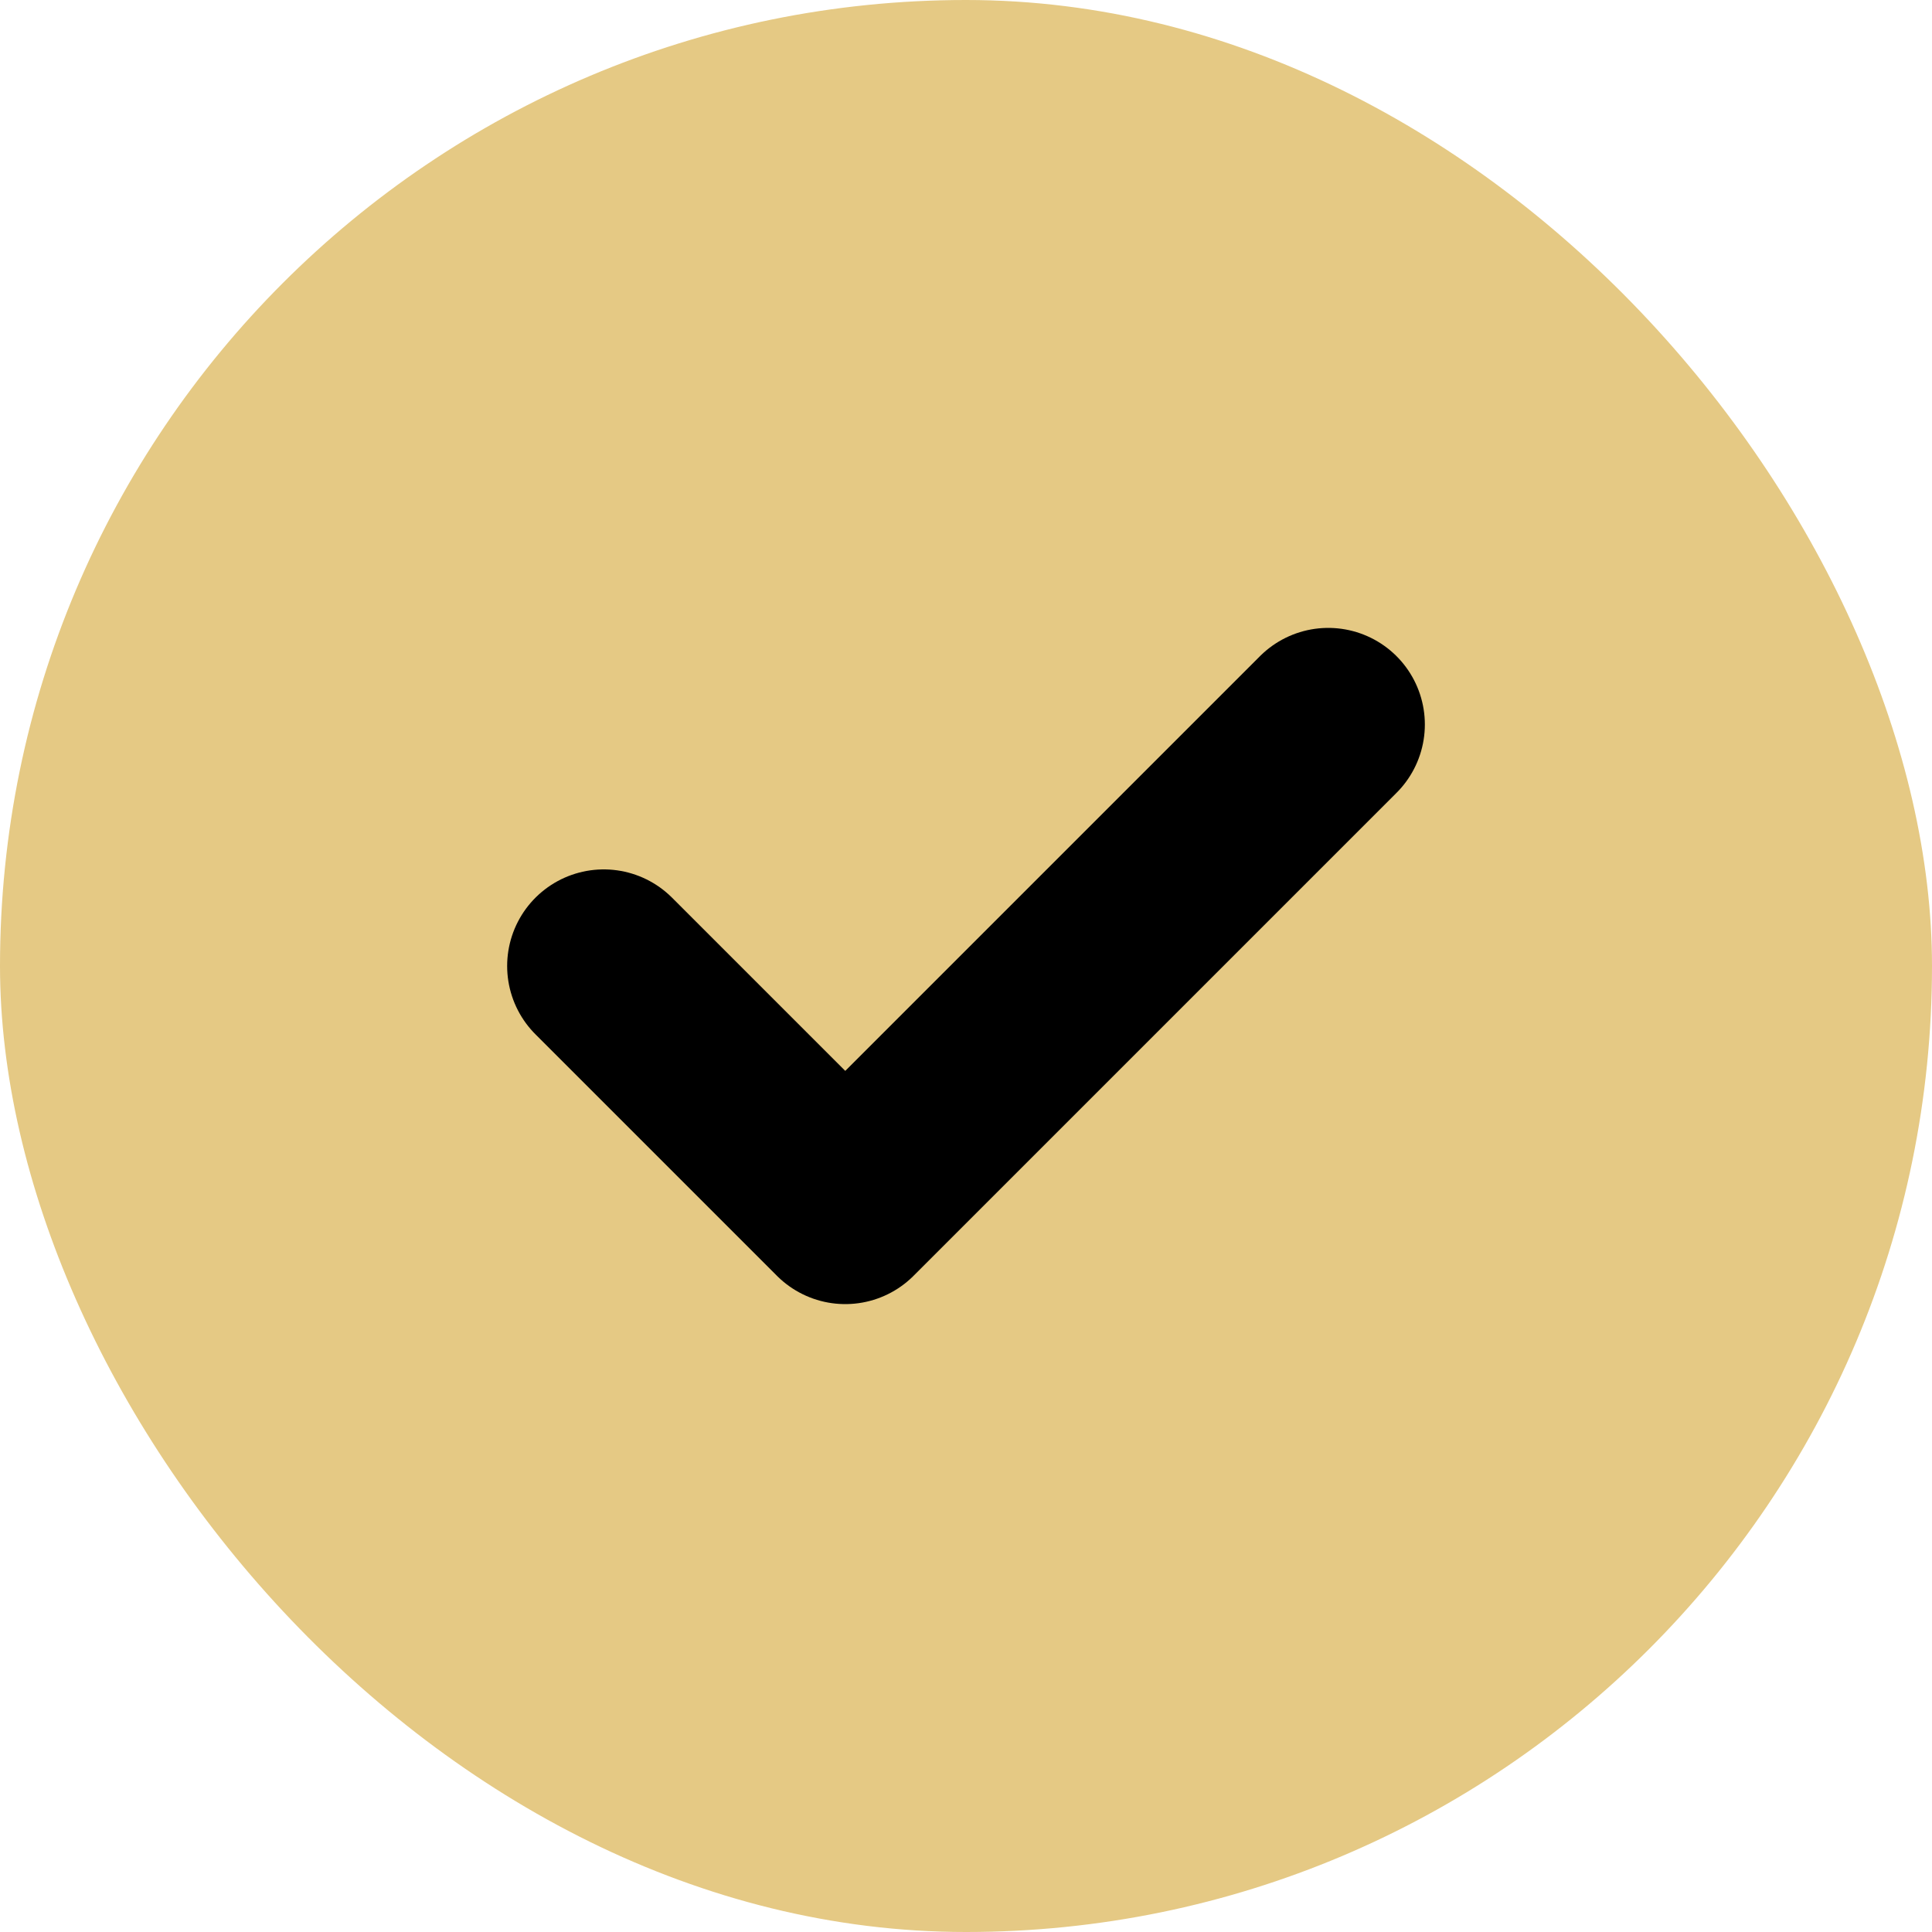
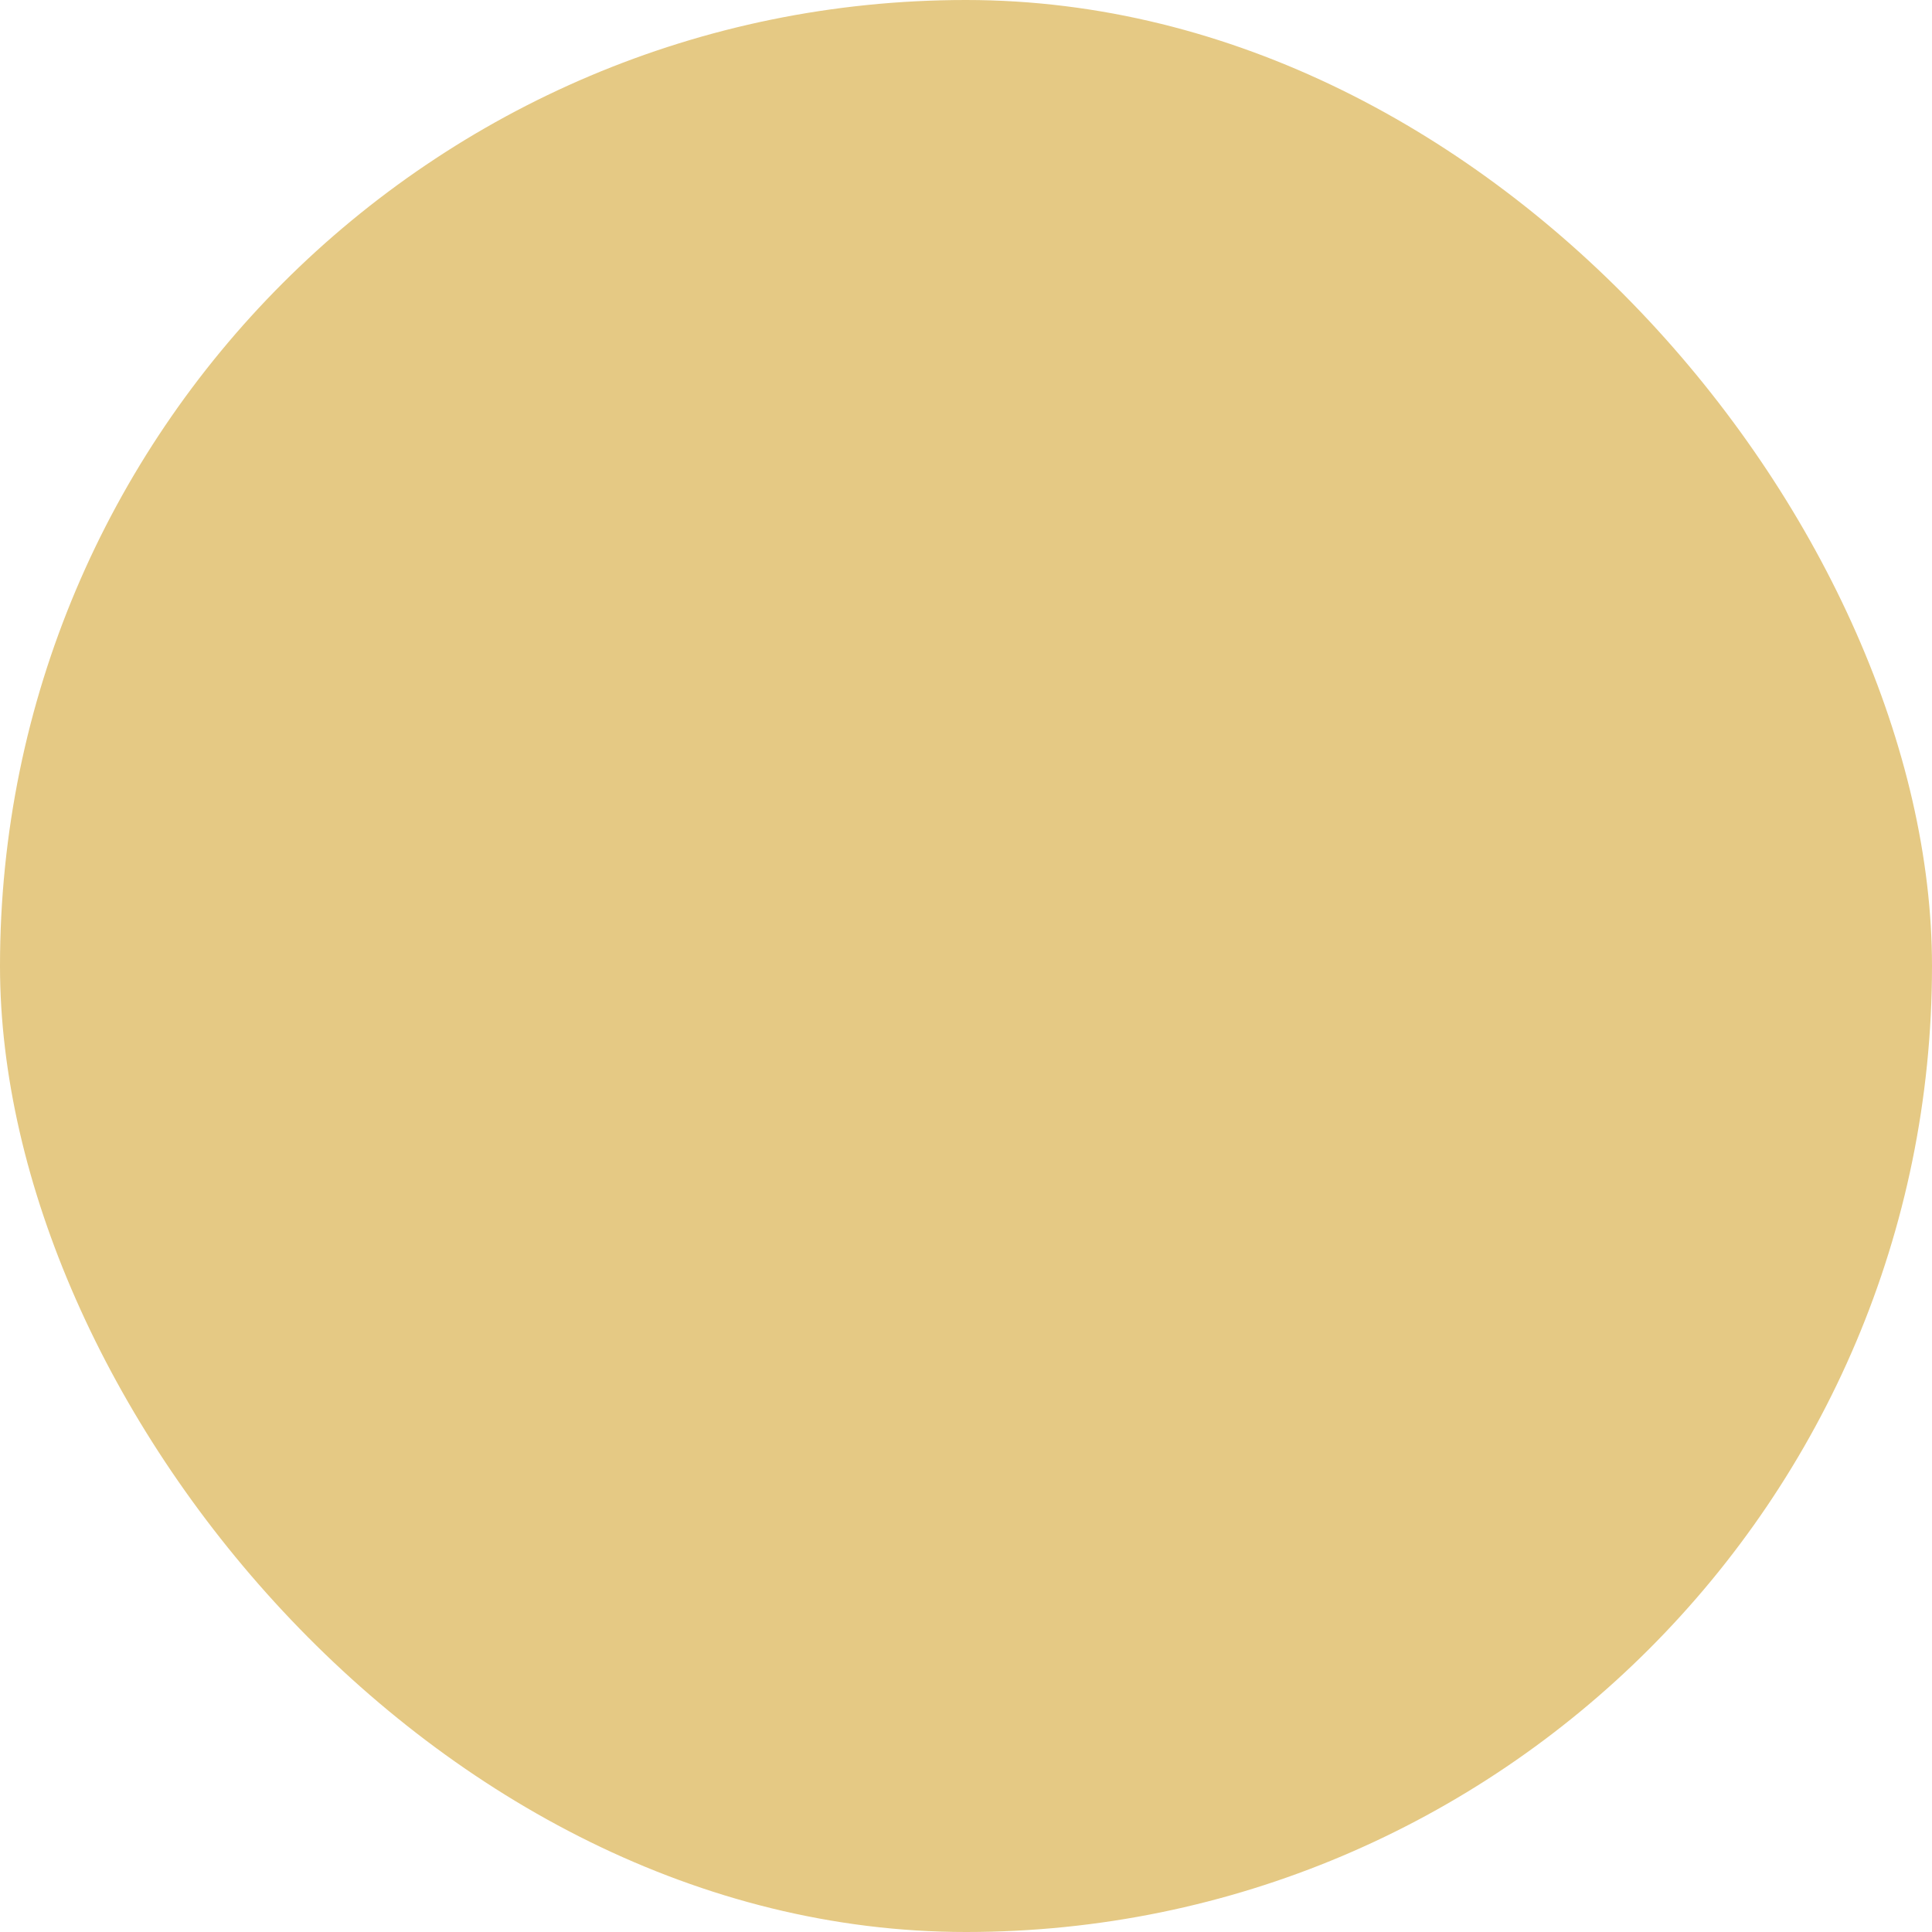
<svg xmlns="http://www.w3.org/2000/svg" viewBox="0 0 20 20" fill="none">
  <rect width="20" height="20" rx="10" fill="#E5C984" />
-   <path d="M6.25 10L8.75 12.5L13.75 7.5" stroke="black" stroke-width="2" stroke-linecap="round" stroke-linejoin="round" />
</svg>